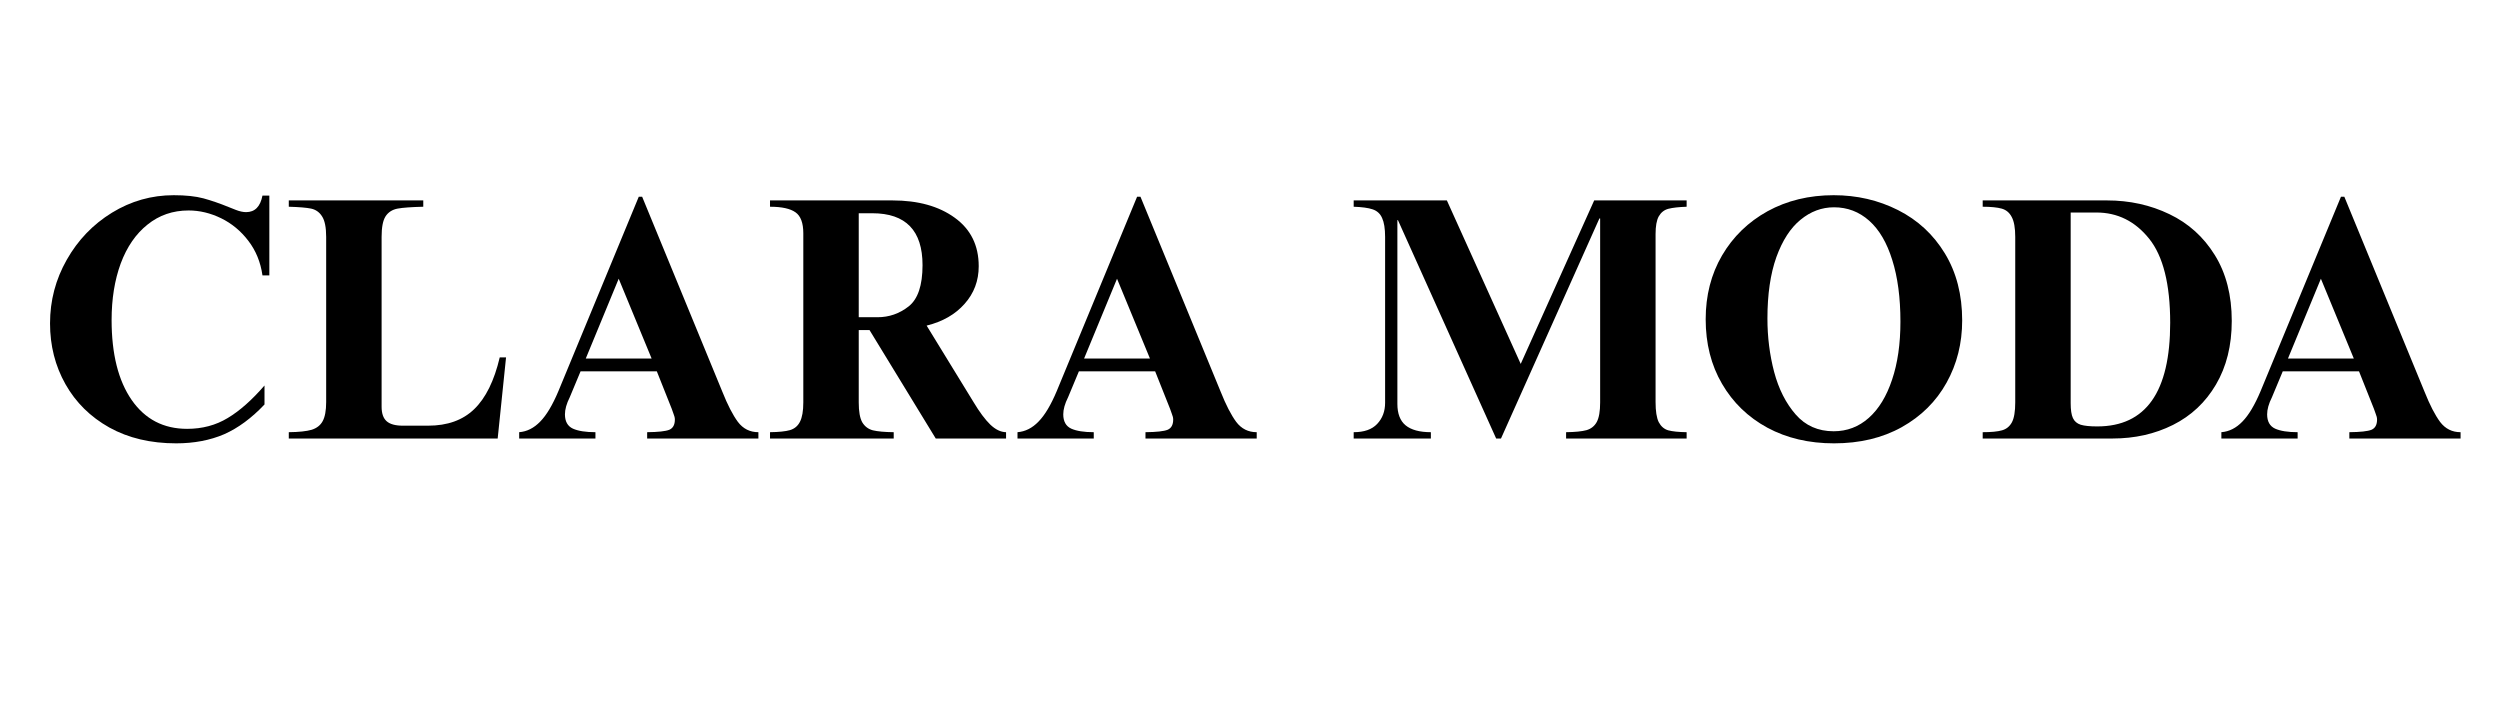
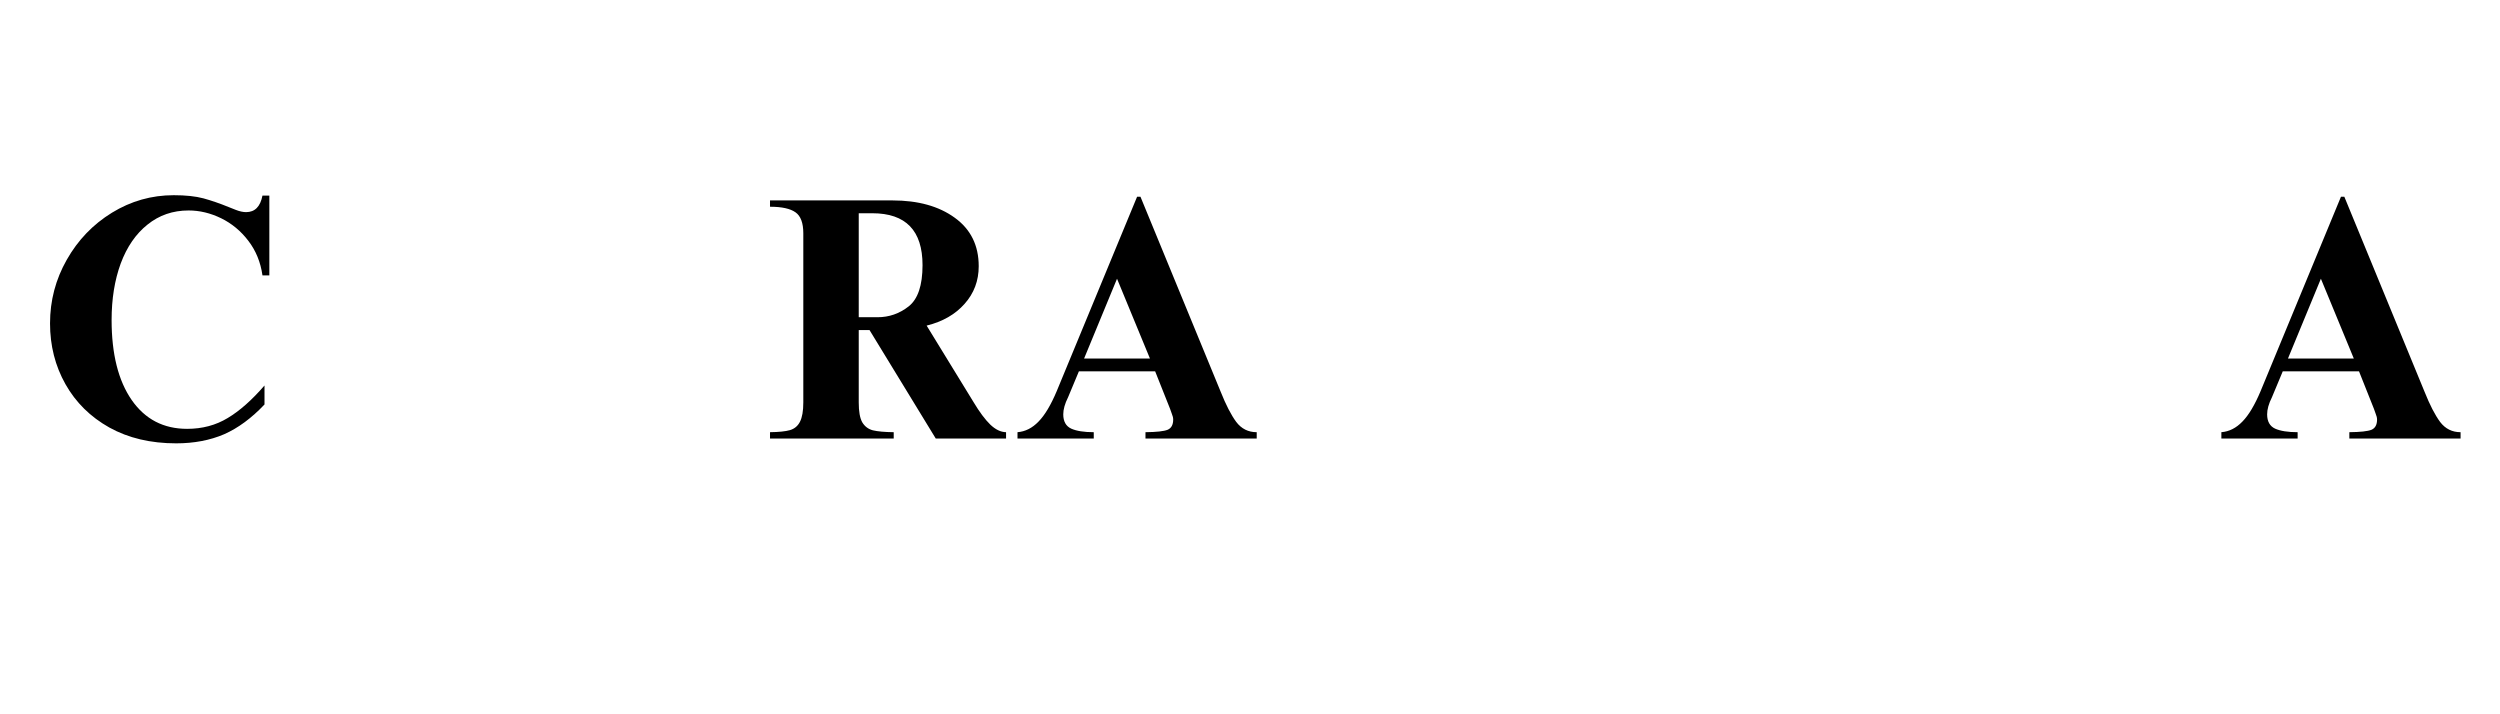
<svg xmlns="http://www.w3.org/2000/svg" version="1.2" preserveAspectRatio="xMidYMid meet" height="80" viewBox="0 0 210 60" zoomAndPan="magnify" width="280">
  <defs />
  <g id="019cd9272d">
    <g style="fill:#000000;fill-opacity:1;">
      <g transform="translate(2.859, 36.835)">
        <path d="M 11.734 -20.438 C 12.742 -20.438 13.578 -20.348 14.234 -20.172 C 14.891 -19.992 15.598 -19.75 16.359 -19.438 C 16.43 -19.406 16.629 -19.328 16.953 -19.203 C 17.273 -19.078 17.562 -19.016 17.812 -19.016 C 18.551 -19.016 19.008 -19.477 19.188 -20.406 L 19.766 -20.406 L 19.766 -13.703 L 19.188 -13.703 C 19.031 -14.816 18.633 -15.785 18 -16.609 C 17.375 -17.43 16.613 -18.062 15.719 -18.5 C 14.82 -18.938 13.91 -19.156 12.984 -19.156 C 11.66 -19.156 10.508 -18.758 9.531 -17.969 C 8.551 -17.188 7.801 -16.098 7.281 -14.703 C 6.77 -13.305 6.516 -11.723 6.516 -9.953 C 6.516 -7.098 7.078 -4.859 8.203 -3.234 C 9.328 -1.617 10.879 -0.812 12.859 -0.812 C 14.129 -0.812 15.266 -1.113 16.266 -1.719 C 17.273 -2.32 18.305 -3.234 19.359 -4.453 L 19.359 -2.859 C 18.273 -1.711 17.145 -0.879 15.969 -0.359 C 14.789 0.148 13.445 0.406 11.938 0.406 C 9.801 0.406 7.93 -0.035 6.328 -0.922 C 4.734 -1.816 3.504 -3.031 2.641 -4.562 C 1.773 -6.102 1.344 -7.805 1.344 -9.672 C 1.344 -11.586 1.812 -13.367 2.75 -15.016 C 3.688 -16.672 4.953 -17.988 6.547 -18.969 C 8.141 -19.945 9.867 -20.438 11.734 -20.438 Z M 11.734 -20.438" style="stroke:none" />
      </g>
    </g>
    <g style="fill:#000000;fill-opacity:1;">
      <g transform="translate(23.789, 36.835)">
-         <path d="M 11.766 -19.469 C 10.773 -19.445 10.055 -19.395 9.609 -19.312 C 9.16 -19.227 8.82 -19.008 8.594 -18.656 C 8.375 -18.312 8.266 -17.738 8.266 -16.938 L 8.266 -2.672 C 8.266 -2.109 8.406 -1.703 8.688 -1.453 C 8.969 -1.203 9.422 -1.078 10.047 -1.078 L 12.172 -1.078 C 13.797 -1.078 15.086 -1.539 16.047 -2.469 C 17.016 -3.406 17.727 -4.852 18.188 -6.812 L 18.719 -6.812 L 18.016 0 L 0.469 0 L 0.469 -0.531 C 1.32 -0.539 1.961 -0.609 2.391 -0.734 C 2.816 -0.867 3.125 -1.109 3.312 -1.453 C 3.508 -1.805 3.609 -2.344 3.609 -3.062 L 3.609 -16.938 C 3.609 -17.738 3.492 -18.312 3.266 -18.656 C 3.047 -19.008 2.738 -19.227 2.344 -19.312 C 1.945 -19.395 1.32 -19.445 0.469 -19.469 L 0.469 -20 L 11.766 -20 Z M 11.766 -19.469" style="stroke:none" />
-       </g>
+         </g>
    </g>
    <g style="fill:#000000;fill-opacity:1;">
      <g transform="translate(43.205, 36.835)">
-         <path d="M 3.703 -3.984 L 10.453 -20.312 L 10.734 -20.312 L 17.469 -3.938 C 17.914 -2.82 18.352 -1.973 18.781 -1.391 C 19.219 -0.816 19.789 -0.531 20.5 -0.531 L 20.5 0 L 11.156 0 L 11.156 -0.531 C 12.082 -0.539 12.703 -0.609 13.016 -0.734 C 13.328 -0.867 13.484 -1.156 13.484 -1.594 C 13.484 -1.738 13.445 -1.895 13.375 -2.062 C 13.312 -2.238 13.258 -2.383 13.219 -2.5 L 11.969 -5.641 L 5.562 -5.641 L 4.656 -3.469 C 4.383 -2.926 4.25 -2.445 4.25 -2.031 C 4.25 -1.438 4.473 -1.035 4.922 -0.828 C 5.367 -0.629 6 -0.531 6.812 -0.531 L 6.812 0 L 0.406 0 L 0.406 -0.531 C 1.062 -0.582 1.648 -0.879 2.172 -1.422 C 2.703 -1.961 3.211 -2.816 3.703 -3.984 Z M 11.531 -6.719 L 8.766 -13.422 L 6 -6.719 Z M 11.531 -6.719" style="stroke:none" />
-       </g>
+         </g>
    </g>
    <g style="fill:#000000;fill-opacity:1;">
      <g transform="translate(64.134, 36.835)">
        <path d="M 18.078 -14.469 C 18.078 -13.25 17.68 -12.195 16.891 -11.312 C 16.109 -10.426 15.047 -9.816 13.703 -9.484 L 17.641 -3.062 C 18.141 -2.227 18.609 -1.598 19.047 -1.172 C 19.484 -0.754 19.926 -0.539 20.375 -0.531 L 20.375 0 L 14.469 0 L 8.906 -9.109 L 8 -9.109 L 8 -3.031 C 8 -2.27 8.098 -1.711 8.297 -1.359 C 8.504 -1.016 8.801 -0.789 9.188 -0.688 C 9.582 -0.594 10.164 -0.539 10.938 -0.531 L 10.938 0 L 0.547 0 L 0.547 -0.531 C 1.285 -0.539 1.844 -0.598 2.219 -0.703 C 2.602 -0.816 2.883 -1.051 3.062 -1.406 C 3.25 -1.77 3.344 -2.312 3.344 -3.031 L 3.344 -17.234 C 3.344 -18.109 3.125 -18.695 2.688 -19 C 2.25 -19.312 1.535 -19.469 0.547 -19.469 L 0.547 -20 L 10.828 -20 C 12.984 -20 14.727 -19.516 16.062 -18.547 C 17.406 -17.578 18.078 -16.219 18.078 -14.469 Z M 9.578 -10.188 C 10.547 -10.188 11.414 -10.488 12.188 -11.094 C 12.969 -11.707 13.359 -12.863 13.359 -14.562 C 13.359 -17.469 11.953 -18.922 9.141 -18.922 L 8 -18.922 L 8 -10.188 Z M 9.578 -10.188" style="stroke:none" />
      </g>
    </g>
    <g style="fill:#000000;fill-opacity:1;">
      <g transform="translate(85.064, 36.835)">
        <path d="M 3.703 -3.984 L 10.453 -20.312 L 10.734 -20.312 L 17.469 -3.938 C 17.914 -2.82 18.352 -1.973 18.781 -1.391 C 19.219 -0.816 19.789 -0.531 20.5 -0.531 L 20.5 0 L 11.156 0 L 11.156 -0.531 C 12.082 -0.539 12.703 -0.609 13.016 -0.734 C 13.328 -0.867 13.484 -1.156 13.484 -1.594 C 13.484 -1.738 13.445 -1.895 13.375 -2.062 C 13.312 -2.238 13.258 -2.383 13.219 -2.5 L 11.969 -5.641 L 5.562 -5.641 L 4.656 -3.469 C 4.383 -2.926 4.25 -2.445 4.25 -2.031 C 4.25 -1.438 4.473 -1.035 4.922 -0.828 C 5.367 -0.629 6 -0.531 6.812 -0.531 L 6.812 0 L 0.406 0 L 0.406 -0.531 C 1.062 -0.582 1.648 -0.879 2.172 -1.422 C 2.703 -1.961 3.211 -2.816 3.703 -3.984 Z M 11.531 -6.719 L 8.766 -13.422 L 6 -6.719 Z M 11.531 -6.719" style="stroke:none" />
      </g>
    </g>
    <g style="fill:#000000;fill-opacity:1;">
      <g transform="translate(105.994, 36.835)">
        <path d="" style="stroke:none" />
      </g>
    </g>
    <g style="fill:#000000;fill-opacity:1;">
      <g transform="translate(113.271, 36.835)">
-         <path d="M 14.469 -6.266 L 20.641 -20 L 28.406 -20 L 28.406 -19.469 C 27.75 -19.445 27.238 -19.391 26.875 -19.297 C 26.52 -19.203 26.25 -18.988 26.062 -18.656 C 25.883 -18.332 25.797 -17.836 25.797 -17.172 L 25.797 -3.062 C 25.797 -2.301 25.883 -1.738 26.062 -1.375 C 26.25 -1.02 26.516 -0.789 26.859 -0.688 C 27.211 -0.594 27.727 -0.539 28.406 -0.531 L 28.406 0 L 18.281 0 L 18.281 -0.531 C 19.039 -0.539 19.613 -0.598 20 -0.703 C 20.383 -0.816 20.672 -1.047 20.859 -1.391 C 21.047 -1.742 21.141 -2.289 21.141 -3.031 L 21.141 -18.484 L 21.078 -18.484 L 12.812 0 L 12.406 0 L 4.156 -18.344 L 4.109 -18.344 L 4.109 -2.906 C 4.109 -2.094 4.336 -1.492 4.797 -1.109 C 5.266 -0.723 5.973 -0.531 6.922 -0.531 L 6.922 0 L 0.438 0 L 0.438 -0.531 C 1.312 -0.531 1.969 -0.758 2.406 -1.219 C 2.852 -1.688 3.078 -2.281 3.078 -3 L 3.078 -16.938 C 3.078 -17.633 2.992 -18.16 2.828 -18.516 C 2.672 -18.879 2.406 -19.125 2.031 -19.25 C 1.664 -19.375 1.133 -19.445 0.438 -19.469 L 0.438 -20 L 8.266 -20 Z M 14.469 -6.266" style="stroke:none" />
-       </g>
+         </g>
    </g>
    <g style="fill:#000000;fill-opacity:1;">
      <g transform="translate(142.089, 36.835)">
-         <path d="M 11.938 -20.438 C 13.895 -20.438 15.695 -20.02 17.344 -19.188 C 19 -18.352 20.312 -17.141 21.281 -15.547 C 22.25 -13.953 22.734 -12.078 22.734 -9.922 C 22.734 -8.004 22.297 -6.258 21.422 -4.688 C 20.547 -3.113 19.289 -1.867 17.656 -0.953 C 16.031 -0.047 14.133 0.406 11.969 0.406 C 9.863 0.406 8 -0.031 6.375 -0.906 C 4.75 -1.789 3.477 -3.02 2.562 -4.594 C 1.645 -6.164 1.188 -7.973 1.188 -10.016 C 1.188 -12.016 1.645 -13.801 2.562 -15.375 C 3.488 -16.957 4.766 -18.195 6.391 -19.094 C 8.023 -19.988 9.875 -20.438 11.938 -20.438 Z M 6.375 -10.078 C 6.375 -8.523 6.562 -7.031 6.938 -5.594 C 7.32 -4.156 7.926 -2.961 8.75 -2.016 C 9.57 -1.078 10.633 -0.609 11.938 -0.609 C 13.062 -0.609 14.047 -0.984 14.891 -1.734 C 15.734 -2.484 16.383 -3.551 16.844 -4.938 C 17.312 -6.32 17.547 -7.945 17.547 -9.812 C 17.547 -11.832 17.316 -13.562 16.859 -15 C 16.41 -16.445 15.766 -17.547 14.922 -18.297 C 14.078 -19.047 13.094 -19.422 11.969 -19.422 C 10.938 -19.422 10 -19.07 9.156 -18.375 C 8.312 -17.688 7.633 -16.641 7.125 -15.234 C 6.625 -13.828 6.375 -12.109 6.375 -10.078 Z M 6.375 -10.078" style="stroke:none" />
-       </g>
+         </g>
    </g>
    <g style="fill:#000000;fill-opacity:1;">
      <g transform="translate(166.046, 36.835)">
-         <path d="M 21.422 -9.875 C 21.422 -7.812 20.977 -6.031 20.094 -4.531 C 19.219 -3.039 18.016 -1.91 16.484 -1.141 C 14.961 -0.379 13.27 0 11.406 0 L 0.5 0 L 0.5 -0.531 C 1.219 -0.531 1.758 -0.582 2.125 -0.688 C 2.488 -0.789 2.766 -1.016 2.953 -1.359 C 3.141 -1.711 3.234 -2.27 3.234 -3.031 L 3.234 -16.938 C 3.234 -17.695 3.133 -18.254 2.938 -18.609 C 2.75 -18.973 2.469 -19.207 2.094 -19.312 C 1.727 -19.414 1.195 -19.469 0.5 -19.469 L 0.5 -20 L 10.938 -20 C 12.844 -20 14.594 -19.613 16.188 -18.844 C 17.781 -18.082 19.051 -16.938 20 -15.406 C 20.945 -13.883 21.422 -12.039 21.422 -9.875 Z M 10.125 -1.016 C 14.207 -1.016 16.25 -3.914 16.25 -9.719 C 16.25 -12.957 15.66 -15.312 14.484 -16.781 C 13.305 -18.25 11.828 -18.984 10.047 -18.984 L 7.891 -18.984 L 7.891 -2.969 C 7.891 -2.406 7.953 -1.988 8.078 -1.719 C 8.203 -1.445 8.422 -1.258 8.734 -1.156 C 9.047 -1.062 9.508 -1.016 10.125 -1.016 Z M 10.125 -1.016" style="stroke:none" />
-       </g>
+         </g>
    </g>
    <g style="fill:#000000;fill-opacity:1;">
      <g transform="translate(186.189, 36.835)">
        <path d="M 3.703 -3.984 L 10.453 -20.312 L 10.734 -20.312 L 17.469 -3.938 C 17.914 -2.82 18.352 -1.973 18.781 -1.391 C 19.219 -0.816 19.789 -0.531 20.5 -0.531 L 20.5 0 L 11.156 0 L 11.156 -0.531 C 12.082 -0.539 12.703 -0.609 13.016 -0.734 C 13.328 -0.867 13.484 -1.156 13.484 -1.594 C 13.484 -1.738 13.445 -1.895 13.375 -2.062 C 13.312 -2.238 13.258 -2.383 13.219 -2.5 L 11.969 -5.641 L 5.562 -5.641 L 4.656 -3.469 C 4.383 -2.926 4.25 -2.445 4.25 -2.031 C 4.25 -1.438 4.473 -1.035 4.922 -0.828 C 5.367 -0.629 6 -0.531 6.812 -0.531 L 6.812 0 L 0.406 0 L 0.406 -0.531 C 1.062 -0.582 1.648 -0.879 2.172 -1.422 C 2.703 -1.961 3.211 -2.816 3.703 -3.984 Z M 11.531 -6.719 L 8.766 -13.422 L 6 -6.719 Z M 11.531 -6.719" style="stroke:none" />
      </g>
    </g>
  </g>
</svg>